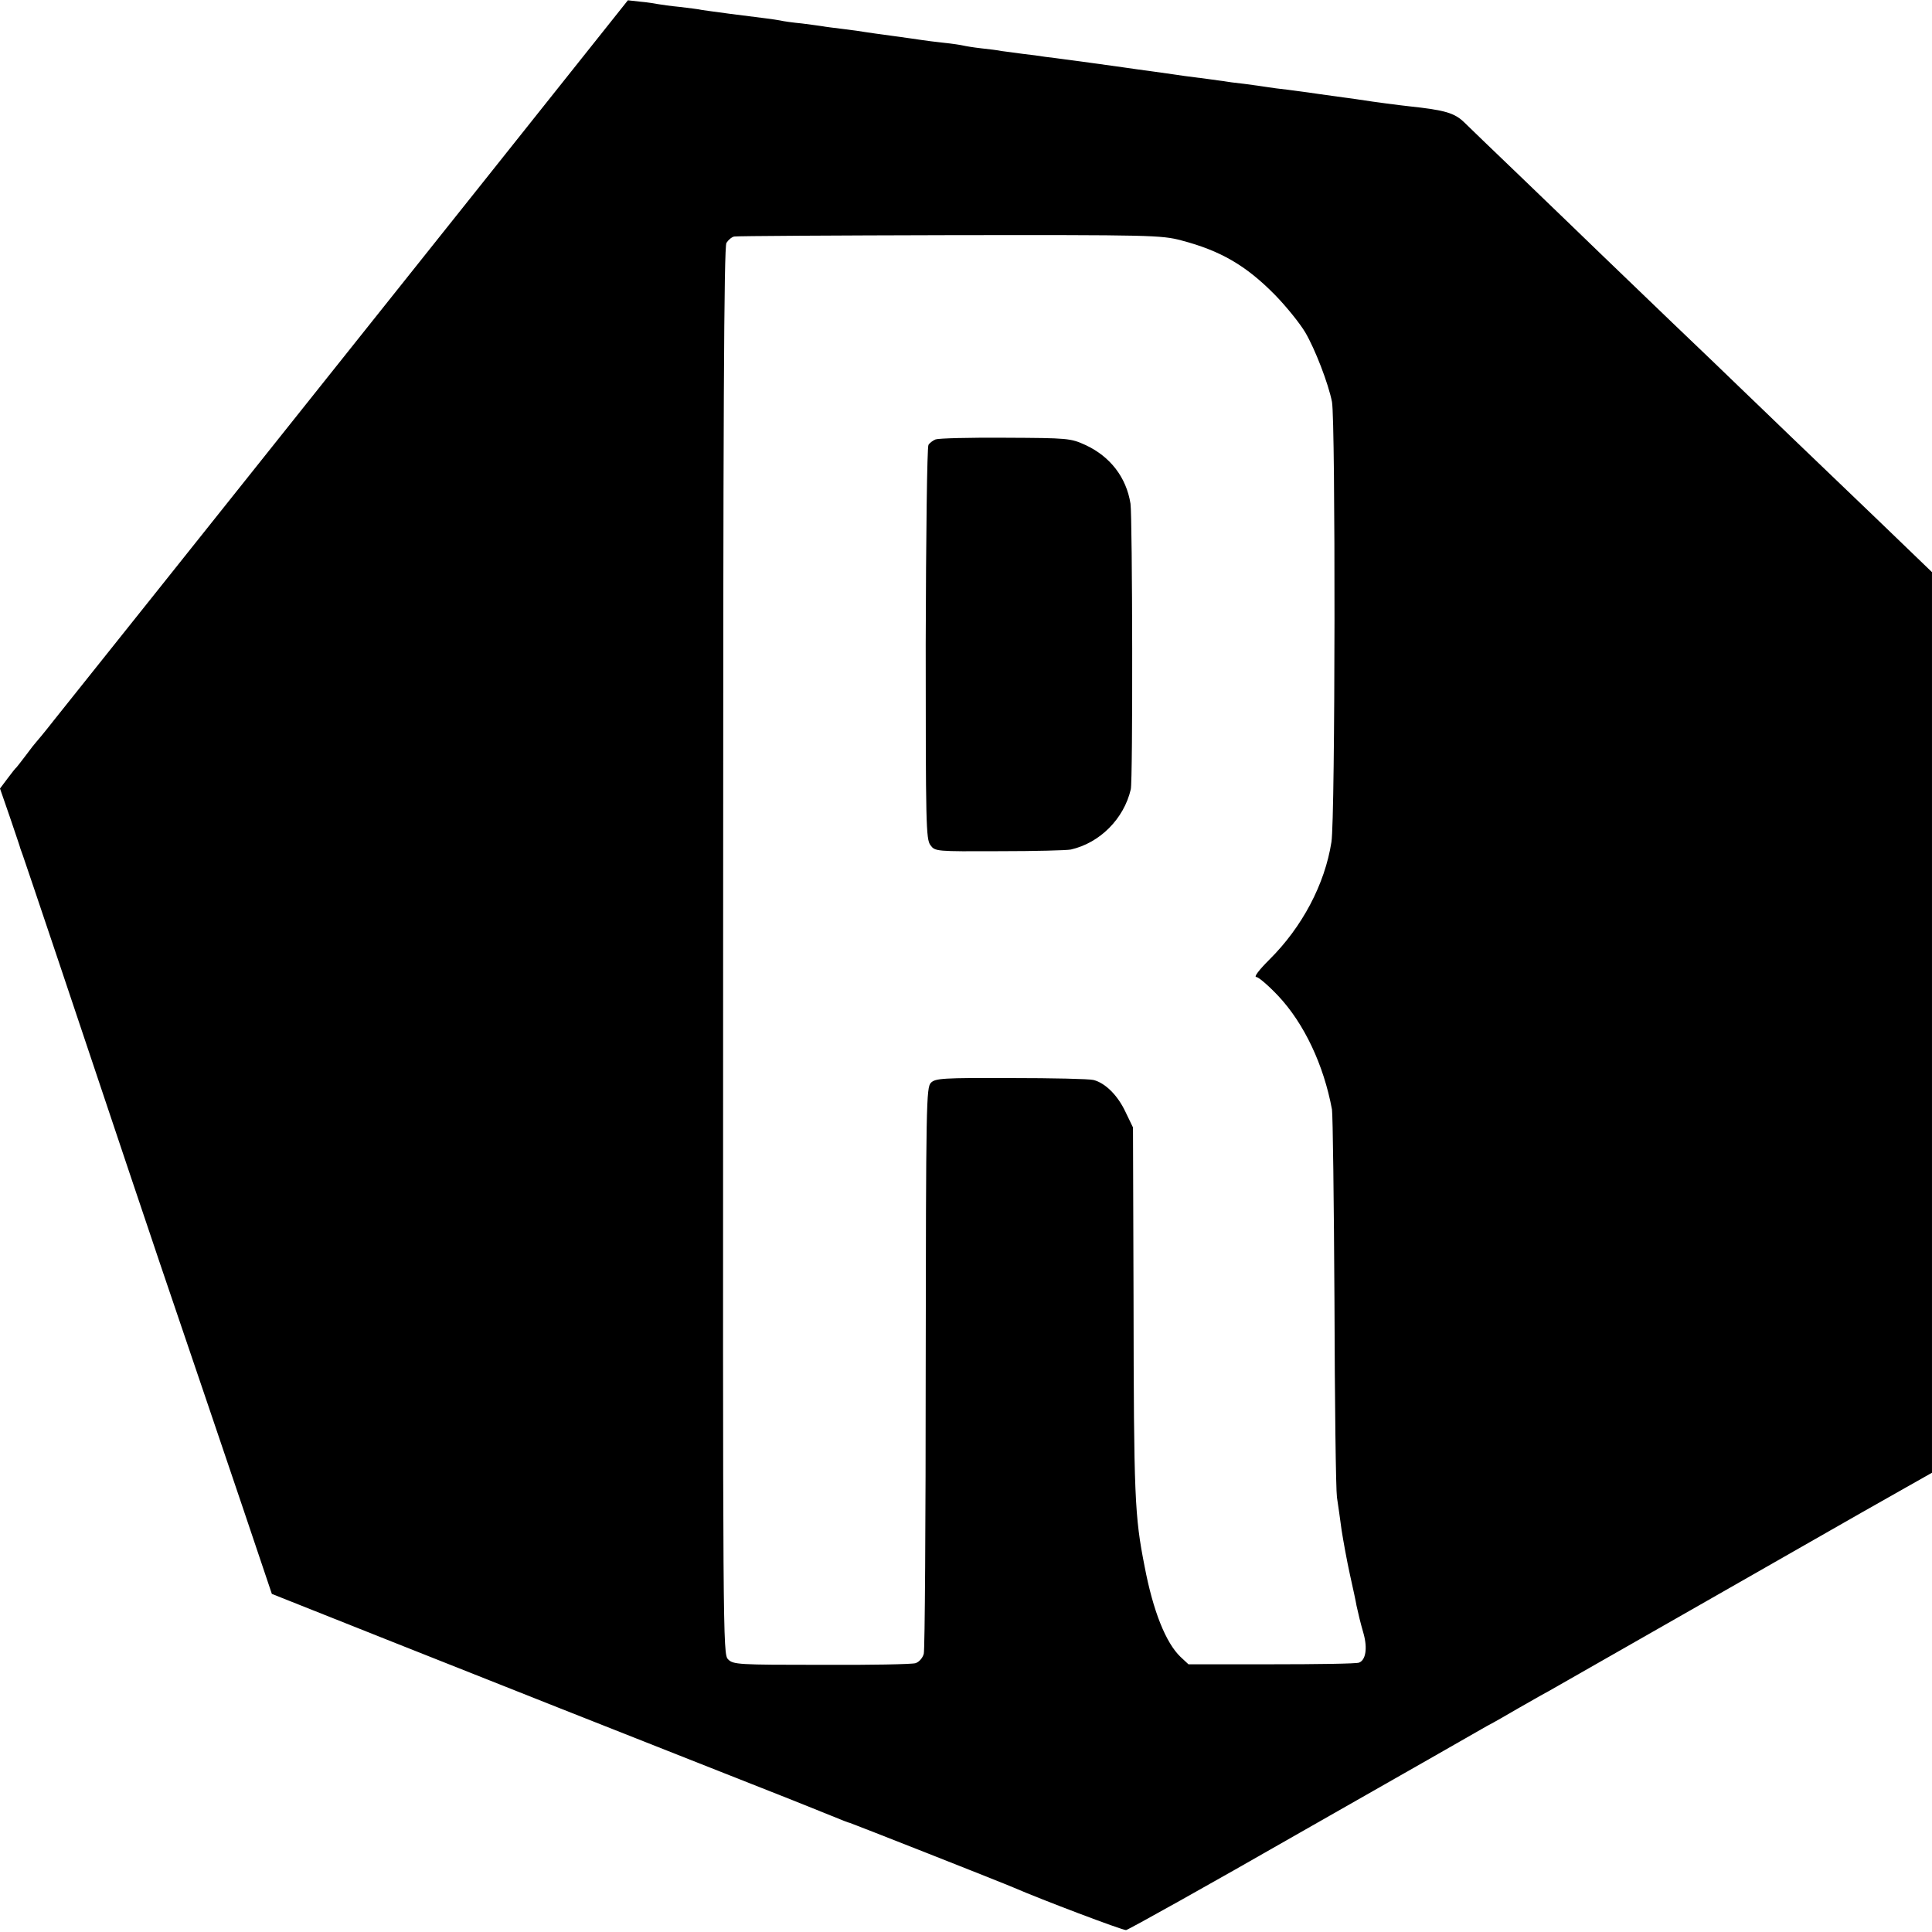
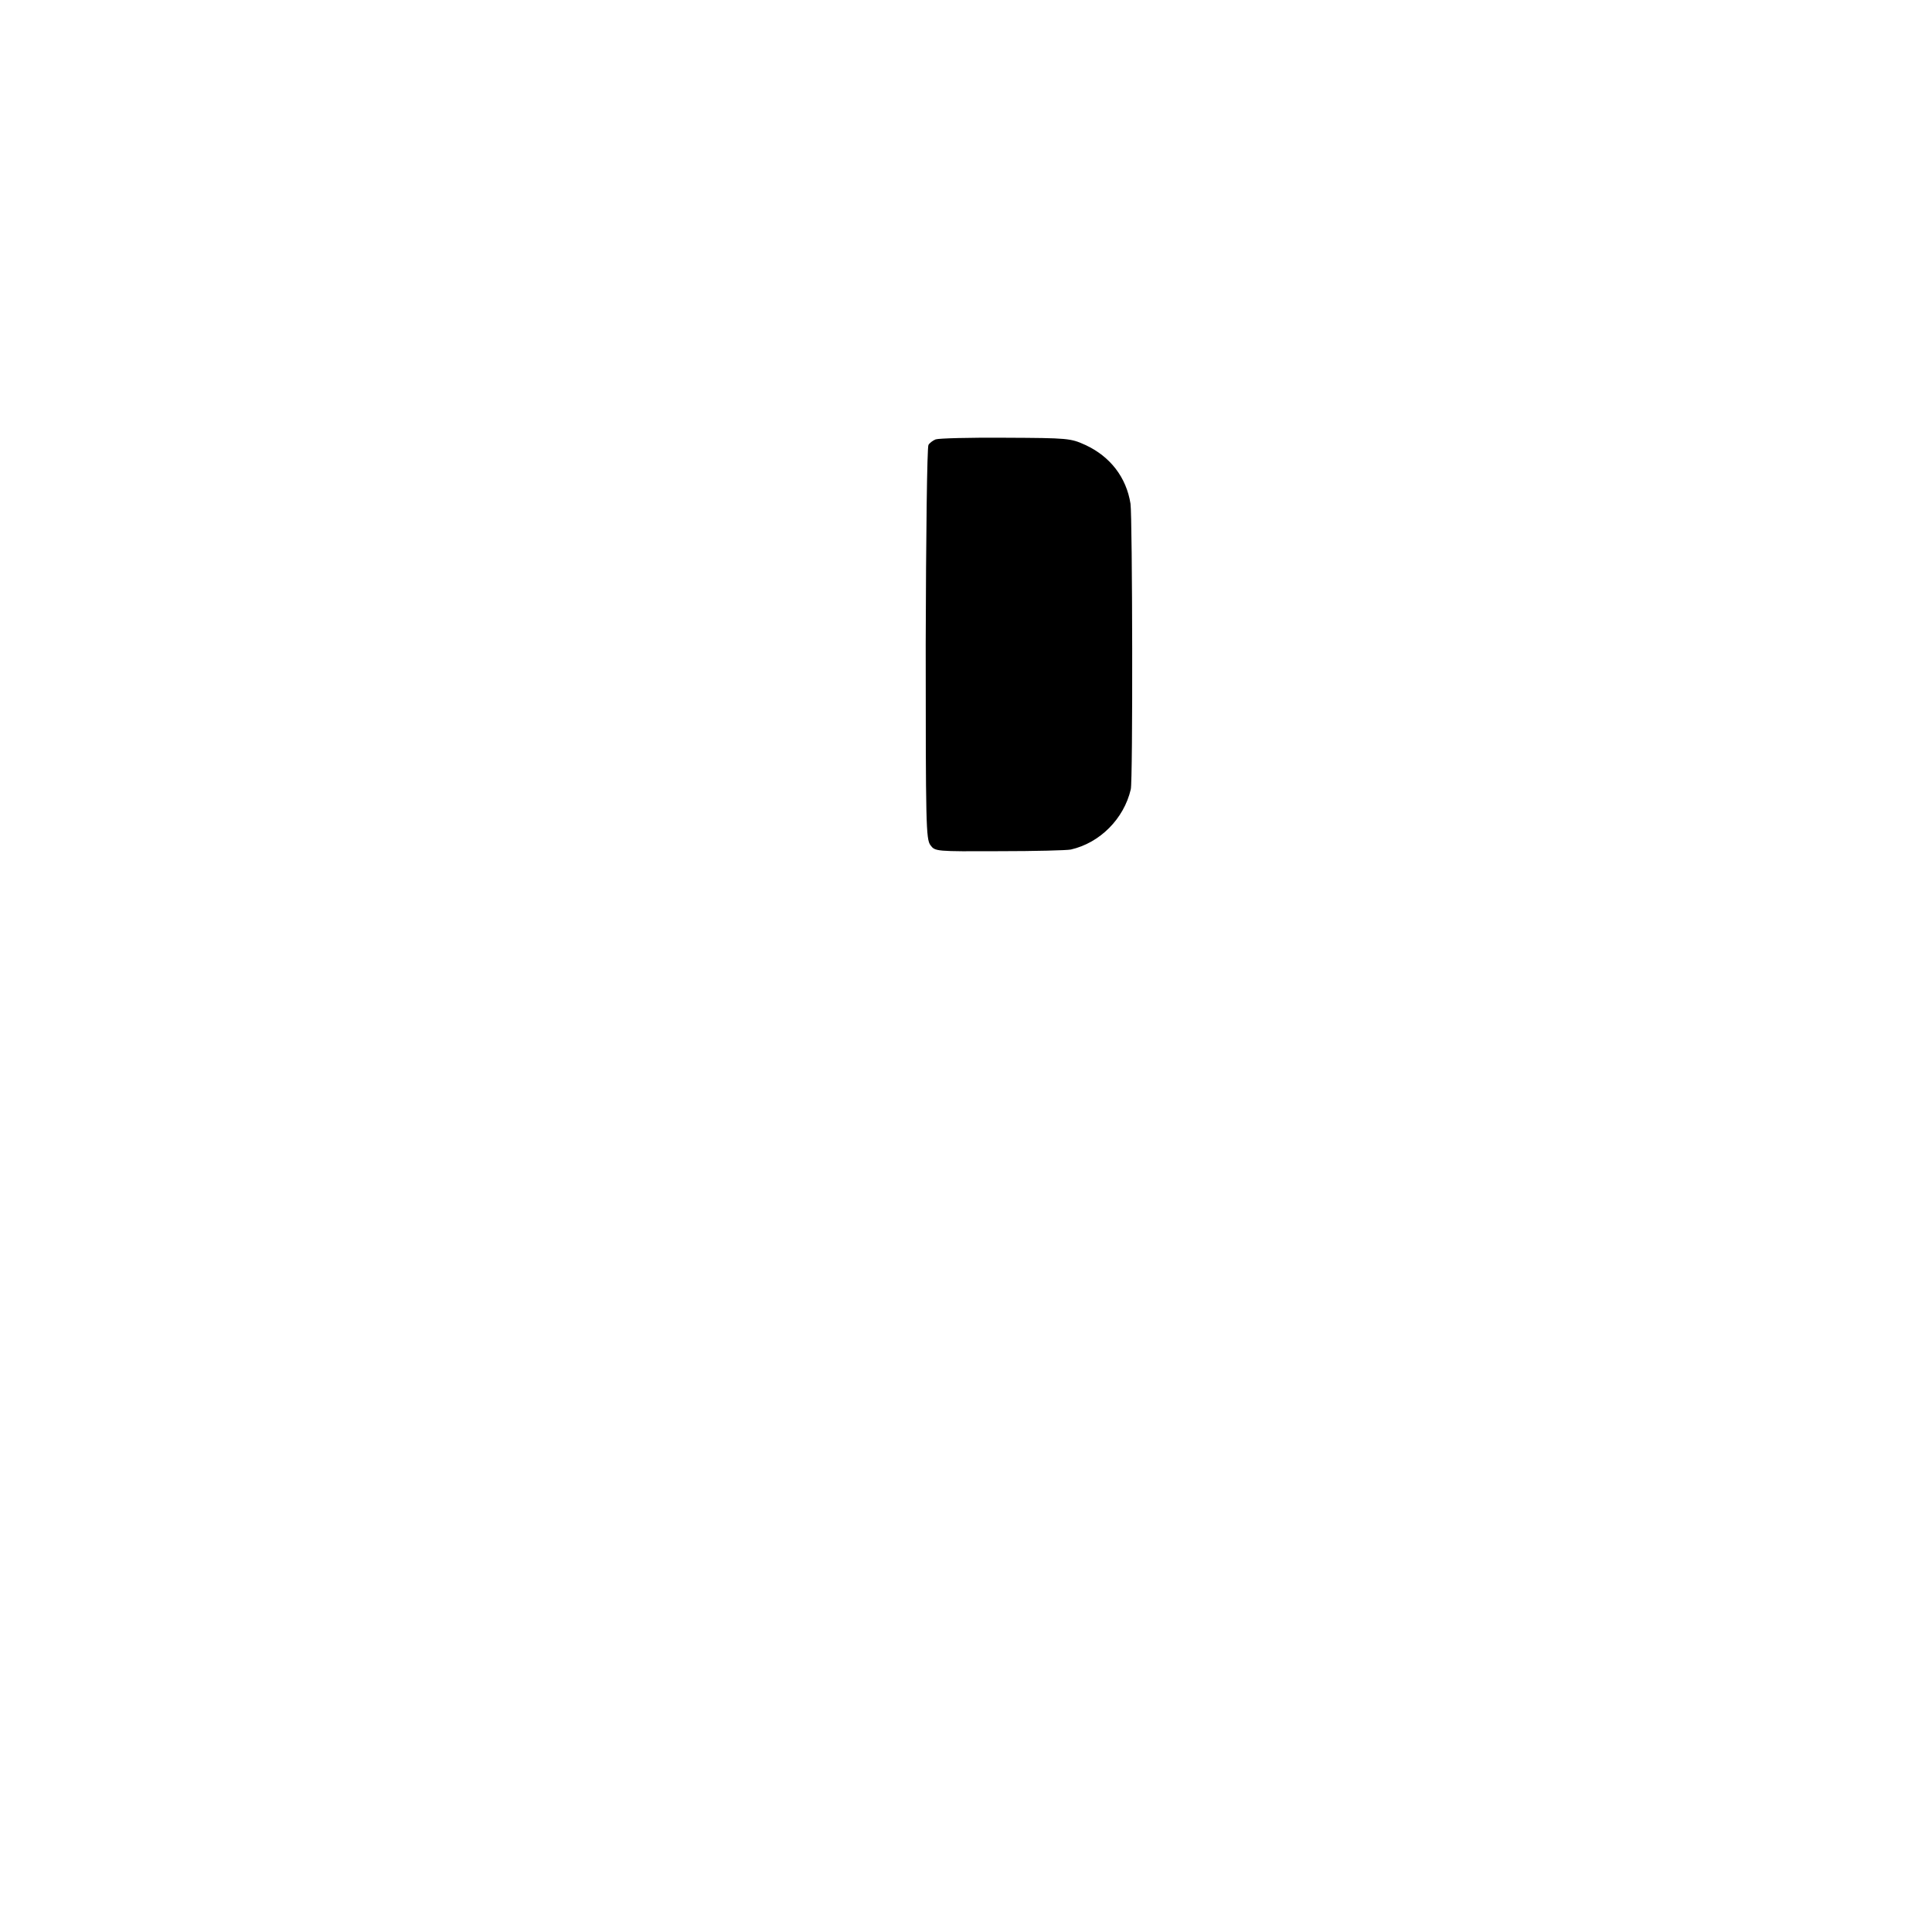
<svg xmlns="http://www.w3.org/2000/svg" version="1.0" width="700pt" height="700pt" viewBox="0 0 700 700" preserveAspectRatio="xMidYMid meet">
  <g transform="translate(0,700) scale(0.1,-0.1)" fill="#000000" stroke="none">
-     <path d="M2154 6847 c-92 -116 -669 -840 -914 -1147 -468 -587 -999 -1253 -1045 -1310 -32 -41 -62 -77 -65 -80 -3 -3 -19 -23 -35 -45 -17 -22 -32 -42 -35 -45 -4 -3 -18 -21 -33 -41 l-27 -36 36 -104 c19 -57 37 -108 38 -114 2 -5 6 -17 9 -25 6 -16 222 -658 388 -1155 56 -165 103 -307 106 -315 8 -23 340 -1001 376 -1110 l32 -95 435 -173 c478 -190 724 -287 1205 -477 176 -69 349 -138 385 -153 36 -15 67 -27 70 -27 5 -1 554 -217 595 -235 94 -41 392 -154 405 -153 8 1 295 161 637 357 343 195 644 367 670 382 27 14 77 43 113 64 36 20 85 49 110 62 25 14 284 162 575 328 637 364 608 347 723 412 l92 52 0 1631 0 1632 -192 185 c-106 102 -249 239 -317 304 -68 66 -152 146 -186 179 -34 33 -144 139 -246 236 -101 97 -218 210 -260 250 -42 41 -168 162 -279 269 -112 107 -208 200 -214 206 -36 35 -70 45 -201 59 -30 3 -143 18 -159 21 -11 2 -56 8 -100 14 -45 6 -92 13 -106 15 -14 2 -47 6 -75 10 -27 3 -59 7 -70 9 -11 2 -49 7 -85 12 -36 4 -67 8 -70 9 -3 1 -32 4 -65 9 -33 4 -71 9 -85 11 -14 2 -61 9 -105 15 -44 6 -96 13 -115 16 -78 11 -151 21 -212 29 -21 3 -53 7 -70 9 -18 3 -55 8 -83 11 -27 4 -61 8 -75 10 -14 3 -47 7 -75 10 -27 3 -57 8 -65 10 -8 2 -40 7 -70 10 -30 3 -66 8 -80 10 -14 2 -61 9 -106 15 -44 6 -89 12 -100 14 -10 2 -46 7 -79 11 -32 4 -66 8 -75 10 -8 1 -41 6 -74 10 -32 3 -68 8 -80 11 -22 4 -53 8 -181 24 -44 6 -90 12 -102 14 -12 3 -48 7 -80 11 -32 3 -67 8 -78 10 -11 2 -40 7 -65 9 l-45 5 -121 -152z m2126 -718 c141 -37 234 -90 340 -198 41 -42 90 -103 109 -135 36 -61 84 -186 97 -252 13 -70 12 -1510 -2 -1595 -24 -153 -106 -308 -225 -426 -38 -38 -57 -63 -47 -63 8 0 44 -31 79 -68 94 -100 165 -250 195 -412 3 -19 7 -332 9 -695 1 -363 5 -682 9 -710 4 -27 12 -81 17 -120 6 -38 19 -110 30 -160 11 -49 22 -100 24 -113 8 -35 12 -54 26 -103 14 -52 7 -94 -17 -103 -9 -4 -152 -6 -317 -6 l-301 0 -29 27 c-53 51 -99 165 -130 328 -36 183 -39 247 -40 970 l-2 620 -27 56 c-28 60 -73 105 -116 116 -15 4 -149 7 -299 7 -248 1 -274 -1 -290 -17 -17 -17 -18 -73 -19 -1030 0 -557 -3 -1024 -7 -1039 -4 -15 -17 -30 -30 -34 -12 -4 -166 -7 -341 -6 -301 0 -320 1 -338 20 -19 18 -19 67 -18 2566 0 1958 3 2551 12 2566 7 11 19 21 28 23 8 2 359 4 780 5 729 1 768 0 840 -19z" />
    <path d="M3390 5408 c-10 -4 -22 -13 -26 -20 -5 -7 -9 -331 -10 -720 0 -655 1 -708 17 -730 17 -23 19 -23 251 -22 128 0 244 3 258 6 105 24 192 111 217 218 8 30 6 986 -1 1035 -15 95 -73 171 -164 213 -53 24 -62 25 -289 26 -129 1 -242 -2 -253 -6z" />
  </g>
</svg>